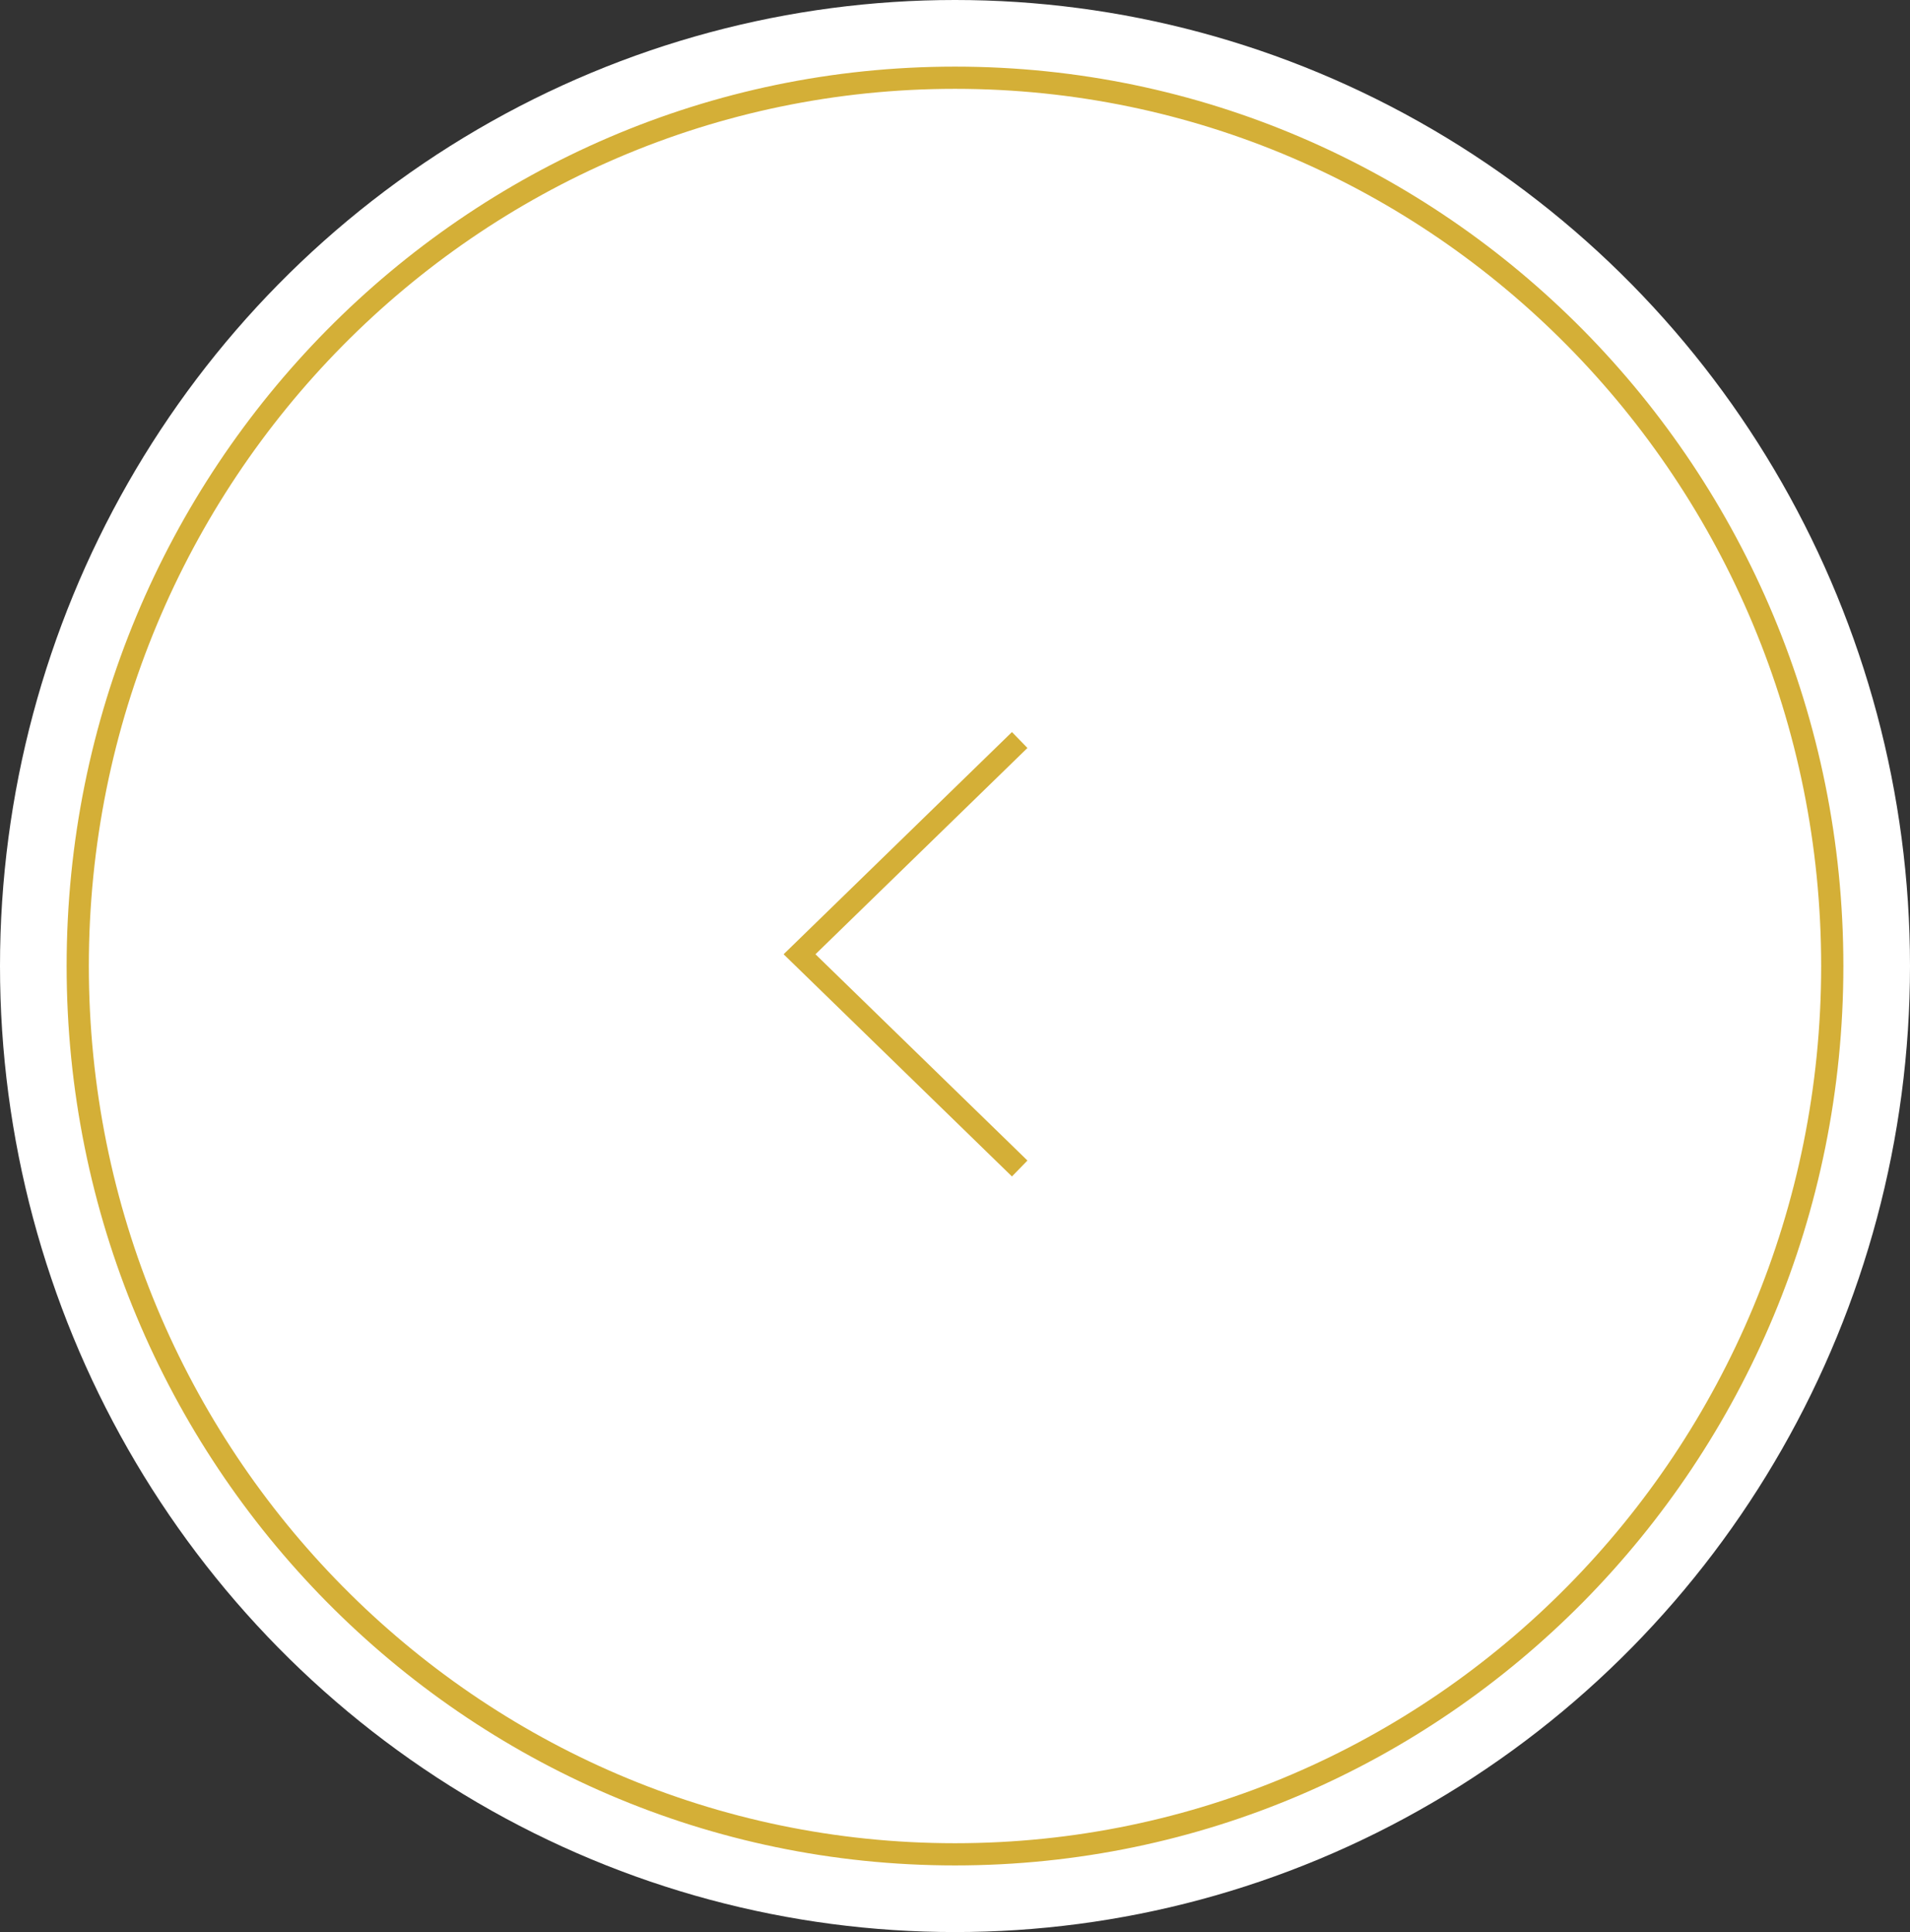
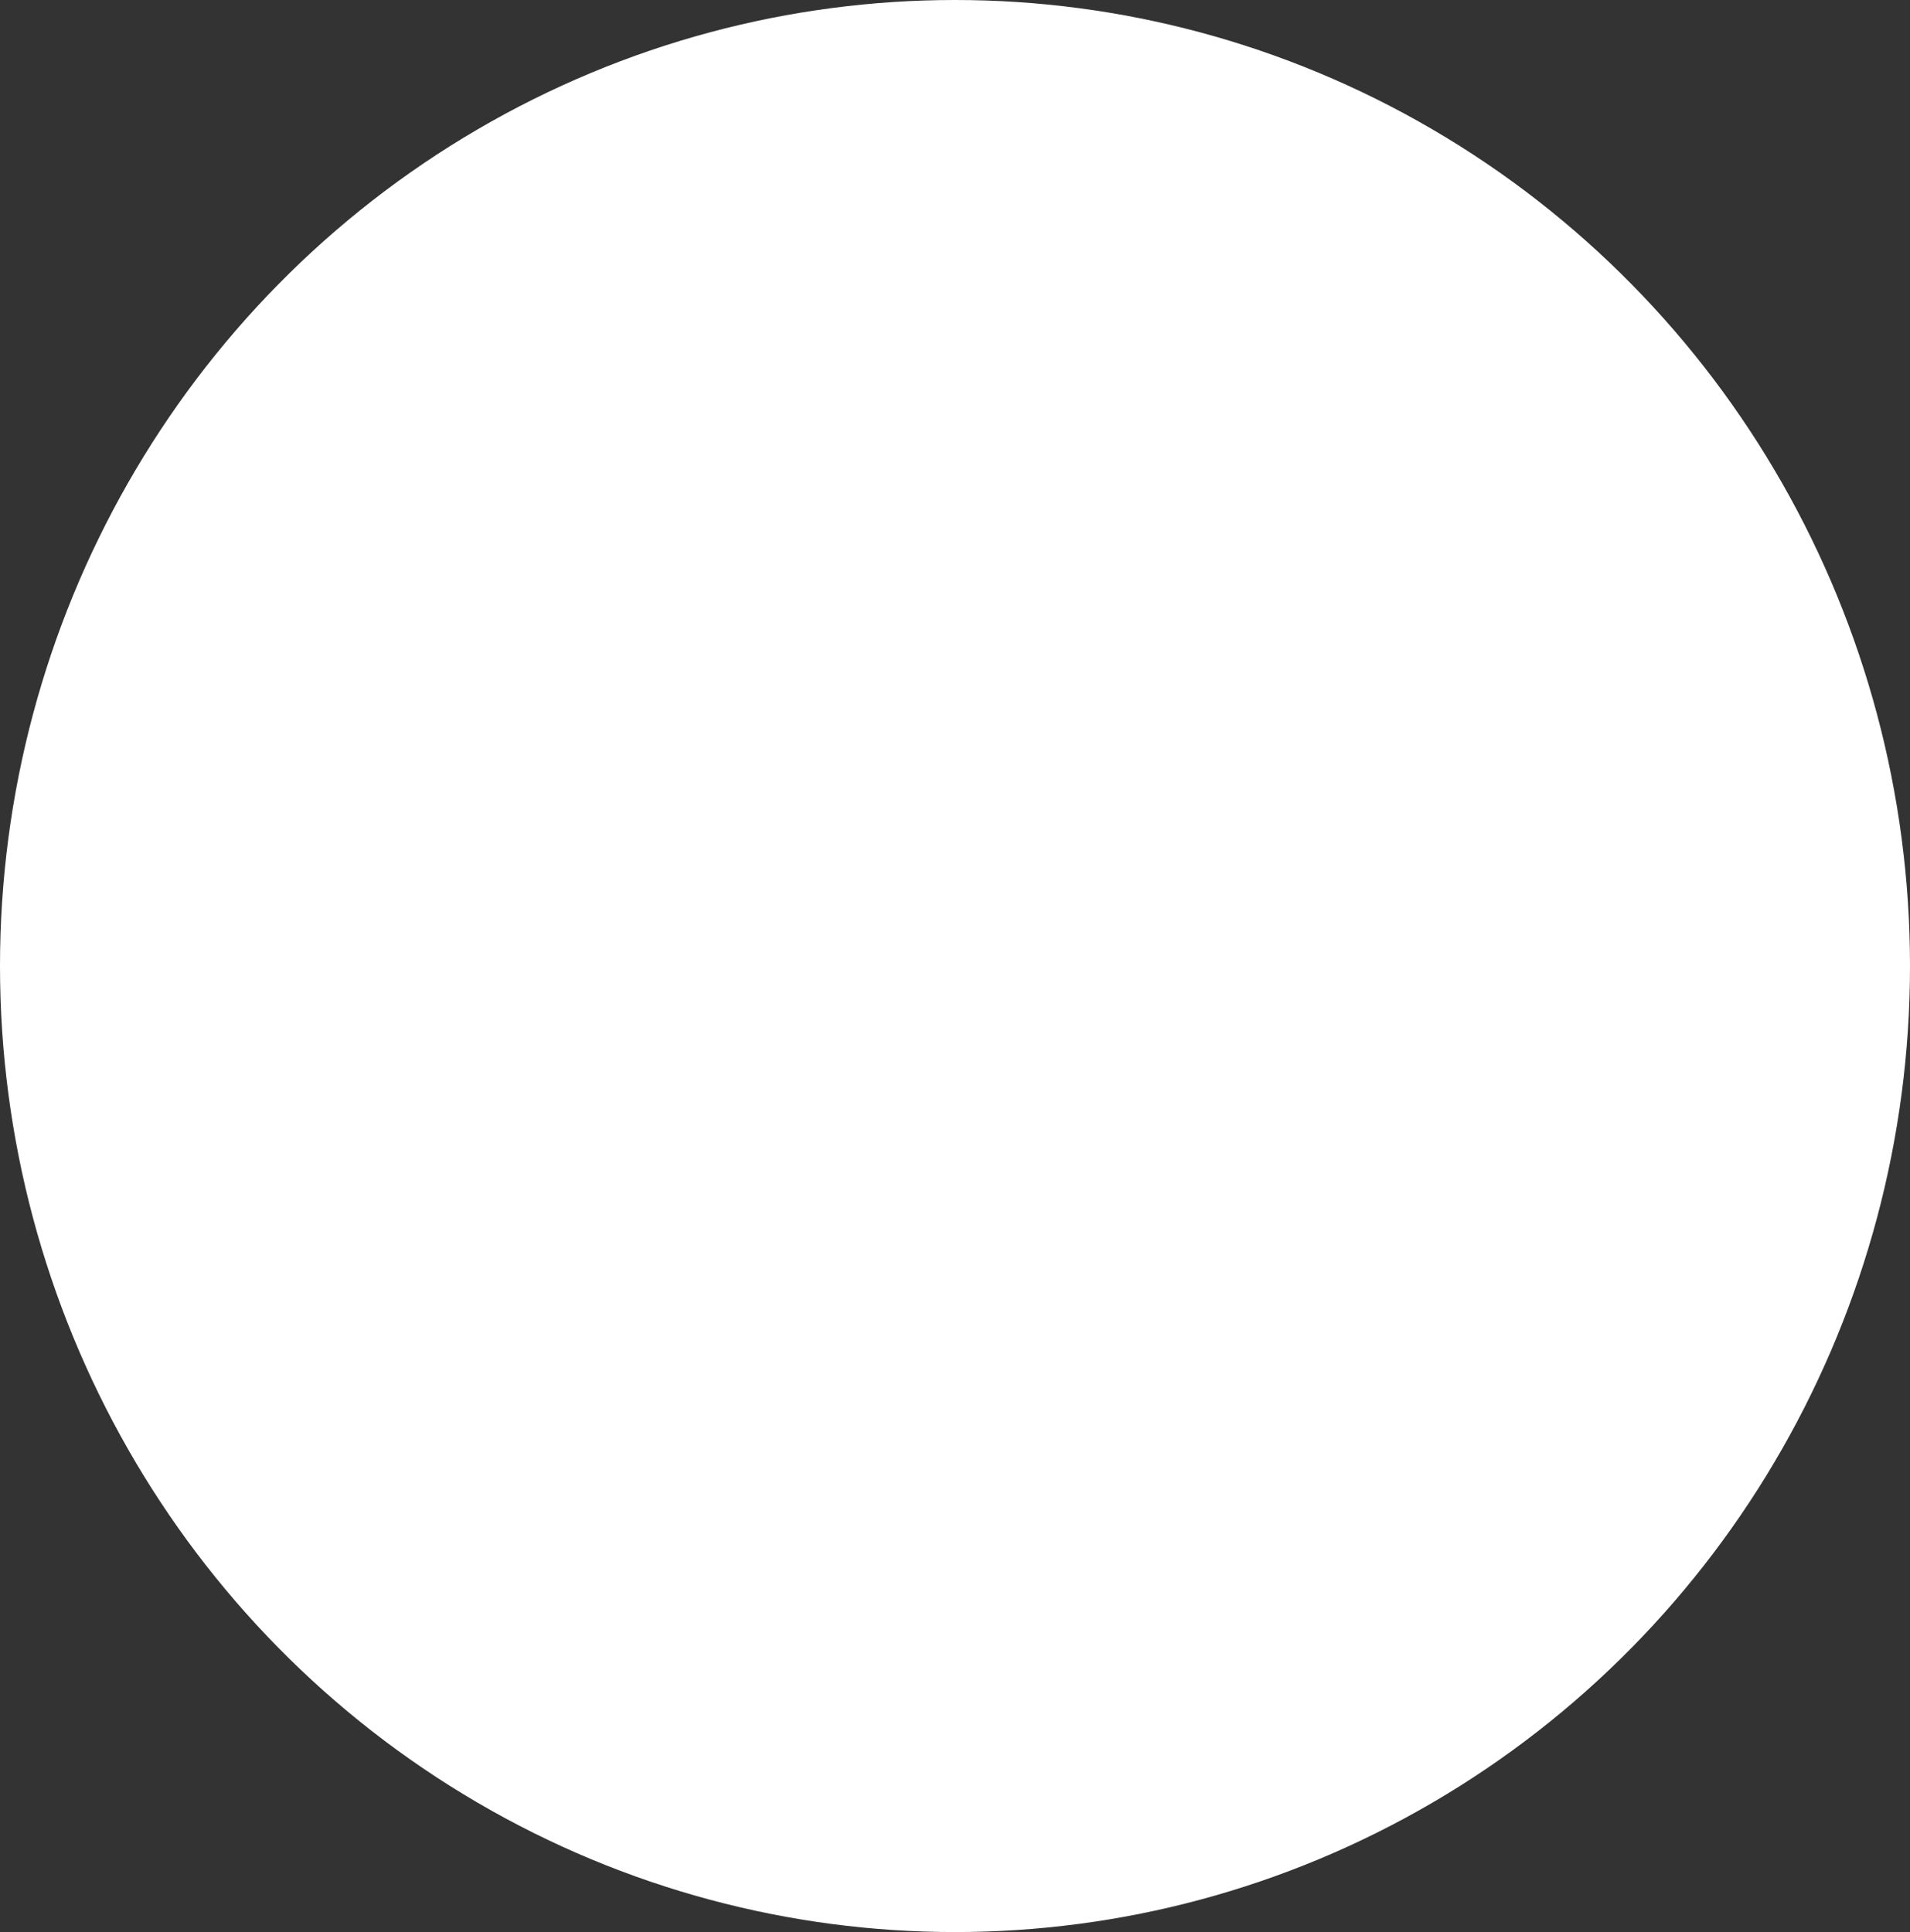
<svg xmlns="http://www.w3.org/2000/svg" width="86" height="87" viewBox="0 0 86 87" fill="none">
  <rect x="0" y="0" width="86" height="87" fill="#333333" stroke="none" />
  <ellipse cx="43" cy="43.5" rx="43" ry="43.5" fill="white" />
-   <path d="M82.5 43.5C82.5 65.597 64.809 83.5 43 83.5C21.191 83.5 3.5 65.597 3.5 43.5C3.5 21.403 21.191 3.5 43 3.5C64.809 3.5 82.5 21.403 82.5 43.5Z" fill="white" stroke="#D4AF37" />
-   <path d="M45.913 33.323L36 42.97L45.913 52.617" stroke="#D4AF37" />
</svg>